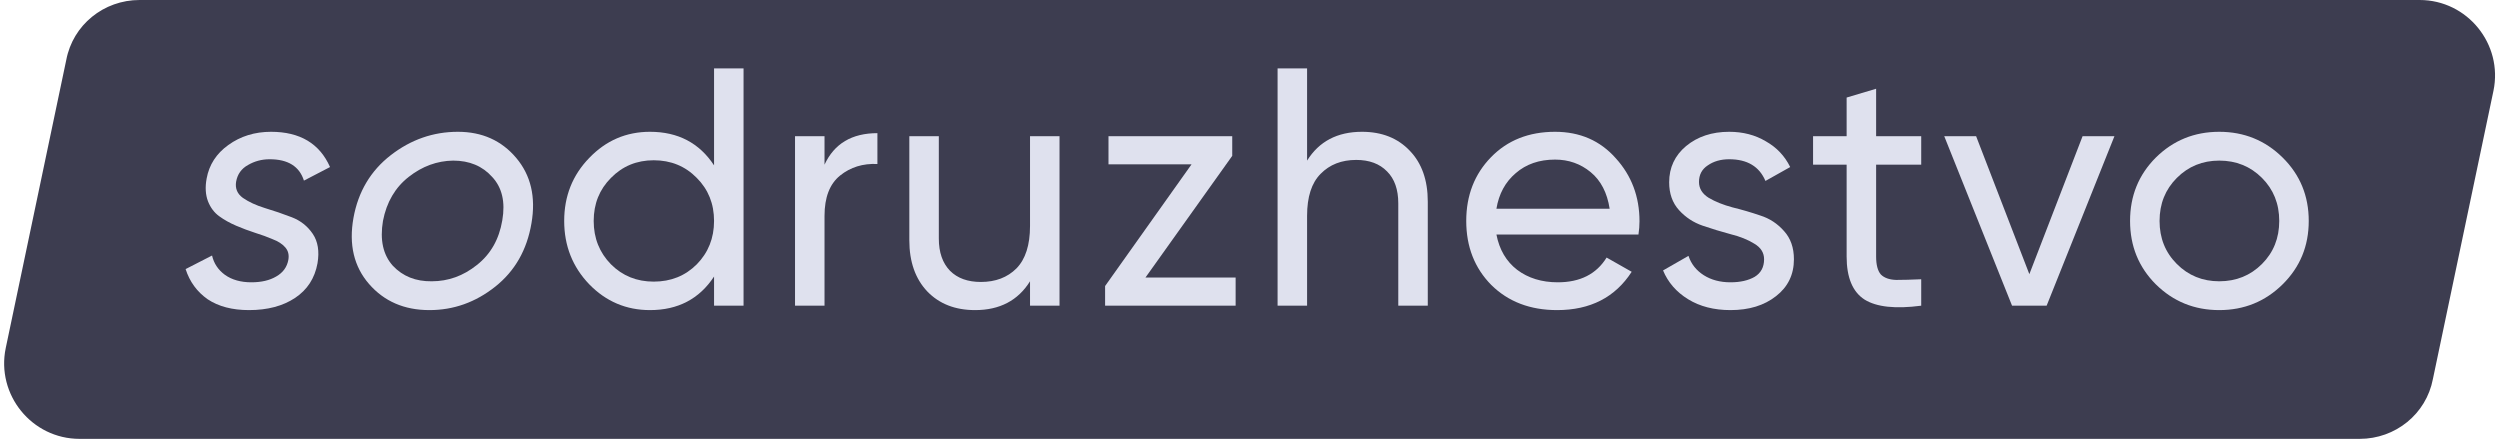
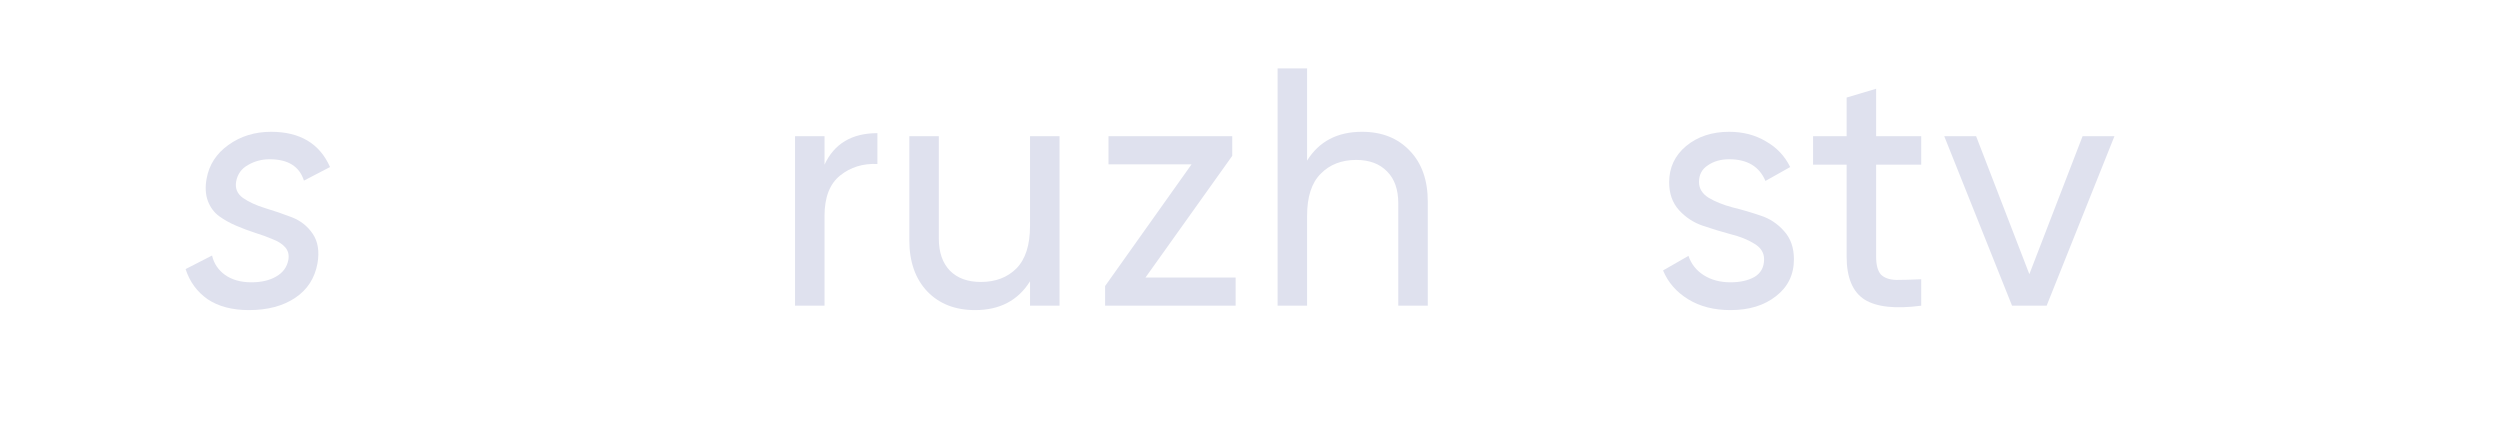
<svg xmlns="http://www.w3.org/2000/svg" width="413" height="73" viewBox="0 0 413 73" fill="none">
-   <path d="M389.816 72.5H13.149C5.248 72.5 -0.654 65.2 0.947 57.5L10.948 9.9C12.049 4.1 17.15 0 23.051 0H399.718C407.62 0 413.521 7.3 411.92 15L401.919 62.6C400.818 68.4 395.718 72.5 389.816 72.5Z" fill="#3D3D50" />
-   <path d="M377.091 46.972C374.216 49.81 370.725 51.228 366.617 51.228C362.51 51.228 359.019 49.81 356.143 46.972C353.306 44.135 351.887 40.645 351.887 36.501C351.887 32.356 353.306 28.866 356.143 26.029C359.019 23.191 362.51 21.773 366.617 21.773C370.725 21.773 374.216 23.191 377.091 26.029C379.966 28.866 381.404 32.356 381.404 36.501C381.404 40.645 379.966 44.135 377.091 46.972ZM366.617 46.468C369.418 46.468 371.77 45.517 373.675 43.612C375.579 41.709 376.531 39.338 376.531 36.501C376.531 33.663 375.579 31.293 373.675 29.389C371.77 27.485 369.418 26.532 366.617 26.532C363.854 26.532 361.52 27.485 359.616 29.389C357.712 31.293 356.76 33.663 356.76 36.501C356.76 39.338 357.712 41.709 359.616 43.612C361.52 45.517 363.854 46.468 366.617 46.468Z" fill="#DFE1EE" />
  <path d="M344.042 22.5H349.306L338.104 50.5H332.391L321.189 22.5H326.454L335.248 45.292L344.042 22.5Z" fill="#DFE1EE" />
  <path d="M317.385 27.204H309.935V42.38C309.935 43.761 310.197 44.751 310.72 45.348C311.28 45.908 312.12 46.207 313.24 46.244C314.36 46.244 315.742 46.207 317.385 46.132V50.5C313.128 51.06 310.01 50.724 308.031 49.492C306.052 48.223 305.063 45.852 305.063 42.38V27.204H299.518V22.5H305.063V16.116L309.935 14.66V22.5H317.385V27.204Z" fill="#DFE1EE" />
  <path d="M280.673 30.061C280.673 31.143 281.215 32.02 282.298 32.693C283.381 33.327 284.687 33.85 286.218 34.261C287.749 34.634 289.28 35.082 290.811 35.605C292.342 36.09 293.649 36.949 294.732 38.181C295.815 39.375 296.356 40.925 296.356 42.828C296.356 45.367 295.367 47.402 293.388 48.932C291.446 50.463 288.944 51.228 285.882 51.228C283.156 51.228 280.823 50.631 278.881 49.437C276.939 48.242 275.558 46.655 274.736 44.676L278.937 42.269C279.385 43.612 280.225 44.676 281.458 45.461C282.69 46.245 284.165 46.636 285.882 46.636C287.488 46.636 288.814 46.338 289.859 45.74C290.905 45.106 291.427 44.135 291.427 42.828C291.427 41.746 290.886 40.887 289.803 40.252C288.72 39.581 287.413 39.058 285.882 38.684C284.351 38.274 282.82 37.807 281.289 37.285C279.759 36.762 278.452 35.903 277.369 34.709C276.286 33.514 275.745 31.983 275.745 30.116C275.745 27.69 276.678 25.692 278.545 24.125C280.449 22.556 282.82 21.773 285.658 21.773C287.936 21.773 289.952 22.295 291.707 23.34C293.5 24.349 294.844 25.767 295.74 27.596L291.651 29.892C290.643 27.503 288.645 26.308 285.658 26.308C284.277 26.308 283.1 26.645 282.13 27.317C281.159 27.951 280.673 28.866 280.673 30.061Z" fill="#DFE1EE" />
-   <path d="M247.208 38.74C247.693 41.242 248.832 43.183 250.624 44.565C252.454 45.946 254.694 46.636 257.345 46.636C261.042 46.636 263.731 45.274 265.411 42.548L269.556 44.901C266.83 49.119 262.722 51.228 257.233 51.228C252.79 51.228 249.168 49.847 246.367 47.084C243.604 44.285 242.223 40.757 242.223 36.501C242.223 32.282 243.586 28.773 246.311 25.973C249.037 23.172 252.566 21.773 256.897 21.773C261.005 21.773 264.347 23.229 266.923 26.14C269.537 29.015 270.844 32.487 270.844 36.556C270.844 37.266 270.788 37.994 270.676 38.74H247.208ZM256.897 26.364C254.283 26.364 252.118 27.111 250.4 28.605C248.682 30.061 247.618 32.02 247.208 34.484H265.915C265.504 31.834 264.459 29.818 262.778 28.436C261.098 27.055 259.138 26.364 256.897 26.364Z" fill="#DFE1EE" />
  <path d="M225.003 21.772C228.289 21.772 230.922 22.817 232.901 24.908C234.88 26.961 235.869 29.761 235.869 33.308V50.5H230.996V33.588C230.996 31.311 230.38 29.556 229.148 28.324C227.916 27.055 226.217 26.42 224.051 26.42C221.624 26.42 219.664 27.185 218.17 28.716C216.676 30.209 215.93 32.524 215.93 35.66V50.5H211.057V11.3H215.93V26.532C217.909 23.358 220.933 21.772 225.003 21.772Z" fill="#DFE1EE" />
  <path d="M189.228 45.852H204.126V50.5H182.562V47.252L196.845 27.148H183.123V22.5H203.566V25.748L189.228 45.852Z" fill="#DFE1EE" />
  <path d="M170.16 22.5H175.033V50.5H170.16V46.468C168.181 49.641 165.157 51.228 161.087 51.228C157.801 51.228 155.168 50.201 153.189 48.148C151.21 46.057 150.221 43.239 150.221 39.692V22.5H155.094V39.412C155.094 41.689 155.71 43.463 156.942 44.732C158.174 45.964 159.873 46.58 162.039 46.58C164.466 46.58 166.426 45.833 167.92 44.34C169.413 42.809 170.16 40.476 170.16 37.34V22.5Z" fill="#DFE1EE" />
  <path d="M136.211 27.204C137.816 23.732 140.729 21.996 144.948 21.996V27.092C142.559 26.98 140.505 27.615 138.787 28.996C137.07 30.377 136.211 32.599 136.211 35.66V50.5H131.338V22.5H136.211V27.204Z" fill="#DFE1EE" />
-   <path d="M117.962 11.3H122.834V50.5H117.962V45.684C115.534 49.38 112.006 51.228 107.376 51.228C103.455 51.228 100.113 49.809 97.35 46.972C94.587 44.097 93.205 40.606 93.205 36.5C93.205 32.393 94.587 28.921 97.35 26.084C100.113 23.209 103.455 21.772 107.376 21.772C112.006 21.772 115.534 23.62 117.962 27.316V11.3ZM107.992 46.524C110.83 46.524 113.201 45.572 115.105 43.668C117.009 41.727 117.962 39.337 117.962 36.5C117.962 33.663 117.009 31.292 115.105 29.388C113.201 27.447 110.83 26.476 107.992 26.476C105.191 26.476 102.839 27.447 100.934 29.388C99.03 31.292 98.078 33.663 98.078 36.5C98.078 39.337 99.03 41.727 100.934 43.668C102.839 45.572 105.191 46.524 107.992 46.524Z" fill="#DFE1EE" />
-   <path d="M70.938 51.228C66.793 51.228 63.47 49.791 60.968 46.916C58.467 44.042 57.608 40.402 58.392 35.996C59.176 31.666 61.23 28.212 64.553 25.637C67.876 23.061 71.573 21.773 75.643 21.773C79.638 21.773 82.85 23.21 85.277 26.084C87.704 28.959 88.544 32.562 87.797 36.892C87.05 41.298 85.053 44.788 81.804 47.364C78.556 49.941 74.934 51.228 70.938 51.228ZM71.33 46.468C74.056 46.468 76.539 45.572 78.78 43.781C81.057 41.989 82.458 39.525 82.98 36.389C83.503 33.364 82.943 30.975 81.3 29.221C79.695 27.428 77.547 26.532 74.859 26.532C72.208 26.57 69.762 27.466 67.522 29.221C65.281 30.975 63.862 33.402 63.265 36.501C62.742 39.636 63.284 42.1 64.889 43.892C66.532 45.647 68.679 46.506 71.33 46.468Z" fill="#DFE1EE" />
  <path d="M41.136 51.228C38.373 51.228 36.095 50.631 34.303 49.437C32.548 48.205 31.334 46.543 30.662 44.453L35.031 42.212C35.33 43.519 36.039 44.583 37.159 45.404C38.317 46.226 39.773 46.636 41.528 46.636C43.171 46.636 44.534 46.319 45.617 45.684C46.737 45.05 47.409 44.135 47.633 42.941C47.782 42.119 47.614 41.428 47.129 40.868C46.644 40.309 45.953 39.861 45.057 39.525C44.198 39.151 43.227 38.797 42.144 38.461C41.099 38.124 40.053 37.733 39.008 37.285C37.962 36.837 37.029 36.314 36.207 35.717C35.386 35.119 34.77 34.298 34.359 33.252C33.948 32.17 33.873 30.919 34.135 29.5C34.545 27.223 35.74 25.375 37.719 23.956C39.736 22.5 42.088 21.773 44.777 21.773C49.556 21.773 52.805 23.714 54.522 27.596L50.21 29.837C49.463 27.485 47.577 26.308 44.553 26.308C43.246 26.308 42.051 26.626 40.968 27.261C39.885 27.858 39.232 28.773 39.008 30.005C38.821 31.125 39.194 32.02 40.128 32.693C41.099 33.364 42.312 33.925 43.769 34.373C45.262 34.821 46.737 35.325 48.193 35.885C49.65 36.444 50.807 37.359 51.666 38.629C52.525 39.898 52.786 41.522 52.45 43.501C52.002 45.965 50.77 47.868 48.753 49.212C46.737 50.556 44.198 51.228 41.136 51.228Z" fill="#DFE1EE" />
</svg>